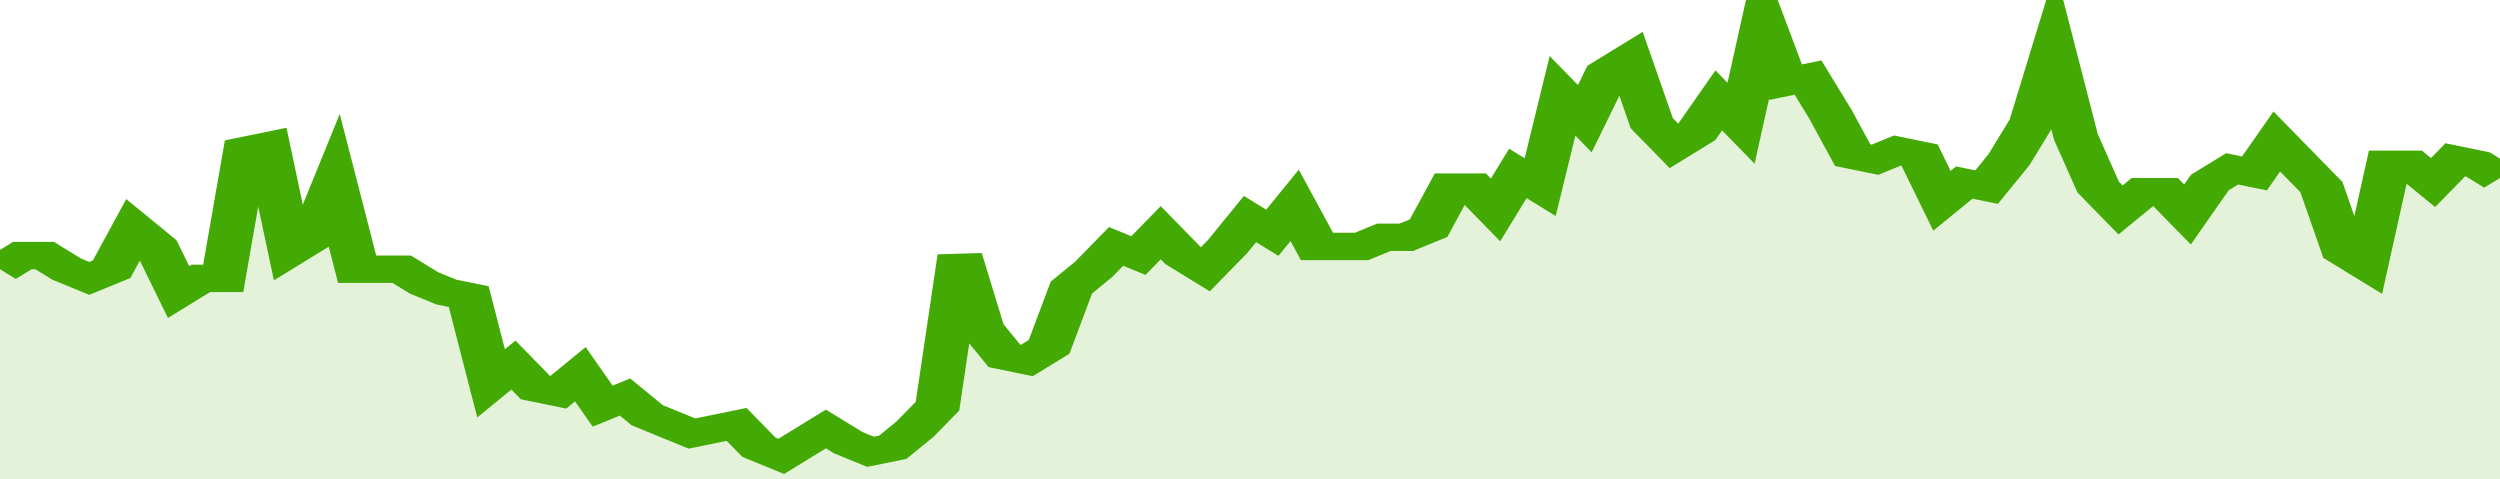
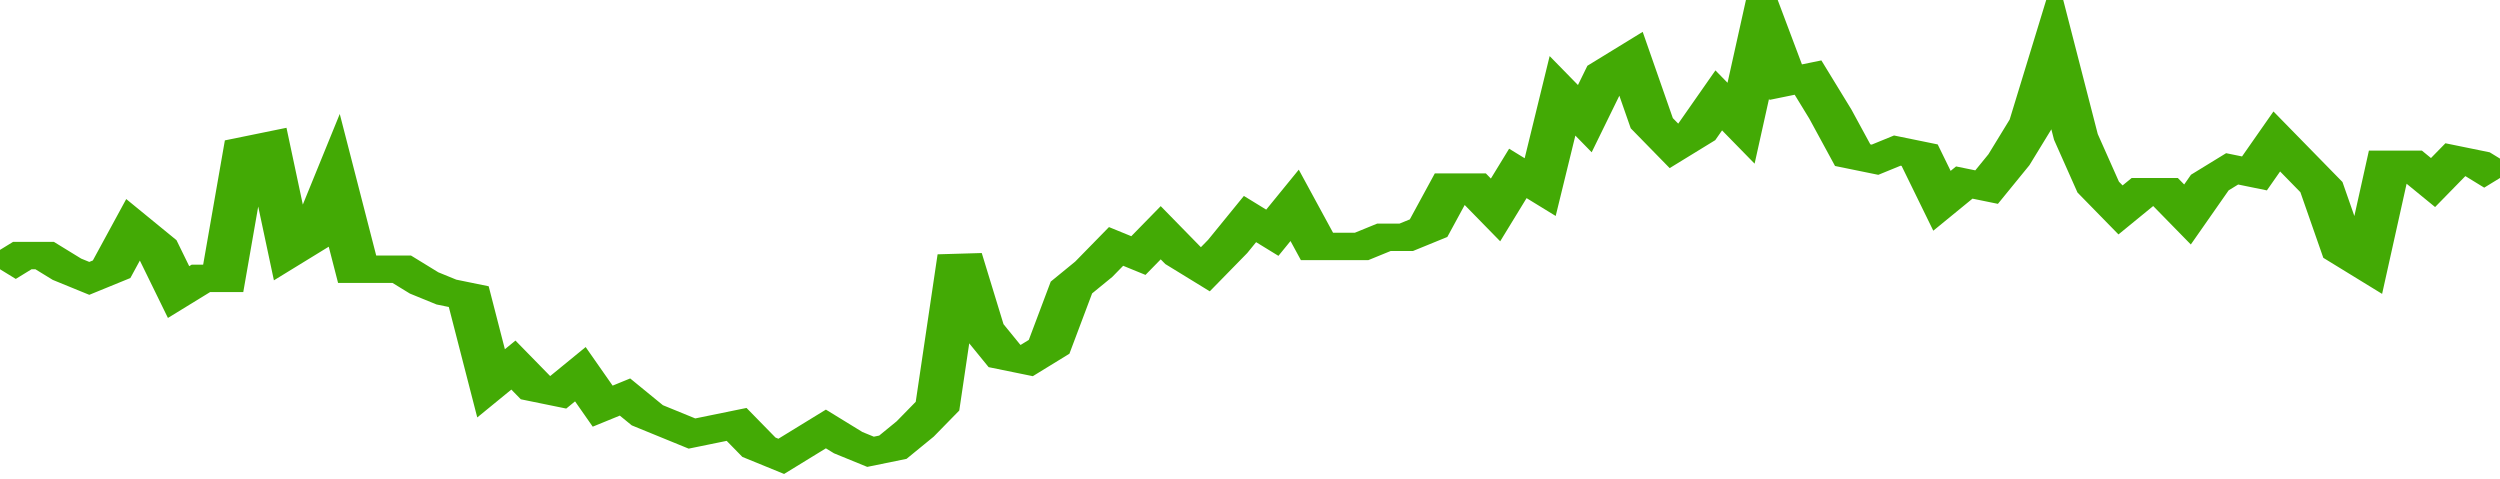
<svg xmlns="http://www.w3.org/2000/svg" viewBox="0 0 336 105" width="120" height="23" preserveAspectRatio="none">
  <polyline fill="none" stroke="#43AA05" stroke-width="6" points="0, 59 3, 56 6, 56 9, 59 12, 61 15, 59 18, 50 21, 54 24, 64 27, 61 30, 61 33, 33 36, 32 39, 55 42, 52 45, 40 48, 59 51, 59 54, 59 57, 62 60, 64 63, 65 66, 84 69, 80 72, 85 75, 86 78, 82 81, 89 84, 87 87, 91 90, 93 93, 95 96, 94 99, 93 102, 98 105, 100 108, 97 111, 94 114, 97 117, 99 120, 98 123, 94 126, 89 129, 56 132, 72 135, 78 138, 79 141, 76 144, 63 147, 59 150, 54 153, 56 156, 51 159, 56 162, 59 165, 54 168, 48 171, 51 174, 45 177, 54 180, 54 183, 54 186, 52 189, 52 192, 50 195, 41 198, 41 201, 46 204, 38 207, 41 210, 21 213, 26 216, 16 219, 13 222, 27 225, 32 228, 29 231, 22 234, 27 237, 5 240, 18 243, 17 246, 25 249, 34 252, 35 255, 33 258, 34 261, 44 264, 40 267, 41 270, 35 273, 27 276, 11 279, 30 282, 41 285, 46 288, 42 291, 42 294, 47 297, 40 300, 37 303, 38 306, 31 309, 36 312, 41 315, 55 318, 58 321, 36 324, 36 327, 40 330, 35 333, 36 336, 39 336, 39 "> </polyline>
-   <polygon fill="#43AA05" opacity="0.15" points="0, 105 0, 59 3, 56 6, 56 9, 59 12, 61 15, 59 18, 50 21, 54 24, 64 27, 61 30, 61 33, 33 36, 32 39, 55 42, 52 45, 40 48, 59 51, 59 54, 59 57, 62 60, 64 63, 65 66, 84 69, 80 72, 85 75, 86 78, 82 81, 89 84, 87 87, 91 90, 93 93, 95 96, 94 99, 93 102, 98 105, 100 108, 97 111, 94 114, 97 117, 99 120, 98 123, 94 126, 89 129, 56 132, 72 135, 78 138, 79 141, 76 144, 63 147, 59 150, 54 153, 56 156, 51 159, 56 162, 59 165, 54 168, 48 171, 51 174, 45 177, 54 180, 54 183, 54 186, 52 189, 52 192, 50 195, 41 198, 41 201, 46 204, 38 207, 41 210, 21 213, 26 216, 16 219, 13 222, 27 225, 32 228, 29 231, 22 234, 27 237, 5 240, 18 243, 17 246, 25 249, 34 252, 35 255, 33 258, 34 261, 44 264, 40 267, 41 270, 35 273, 27 276, 11 279, 30 282, 41 285, 46 288, 42 291, 42 294, 47 297, 40 300, 37 303, 38 306, 31 309, 36 312, 41 315, 55 318, 58 321, 36 324, 36 327, 40 330, 35 333, 36 336, 39 336, 105 " />
</svg>